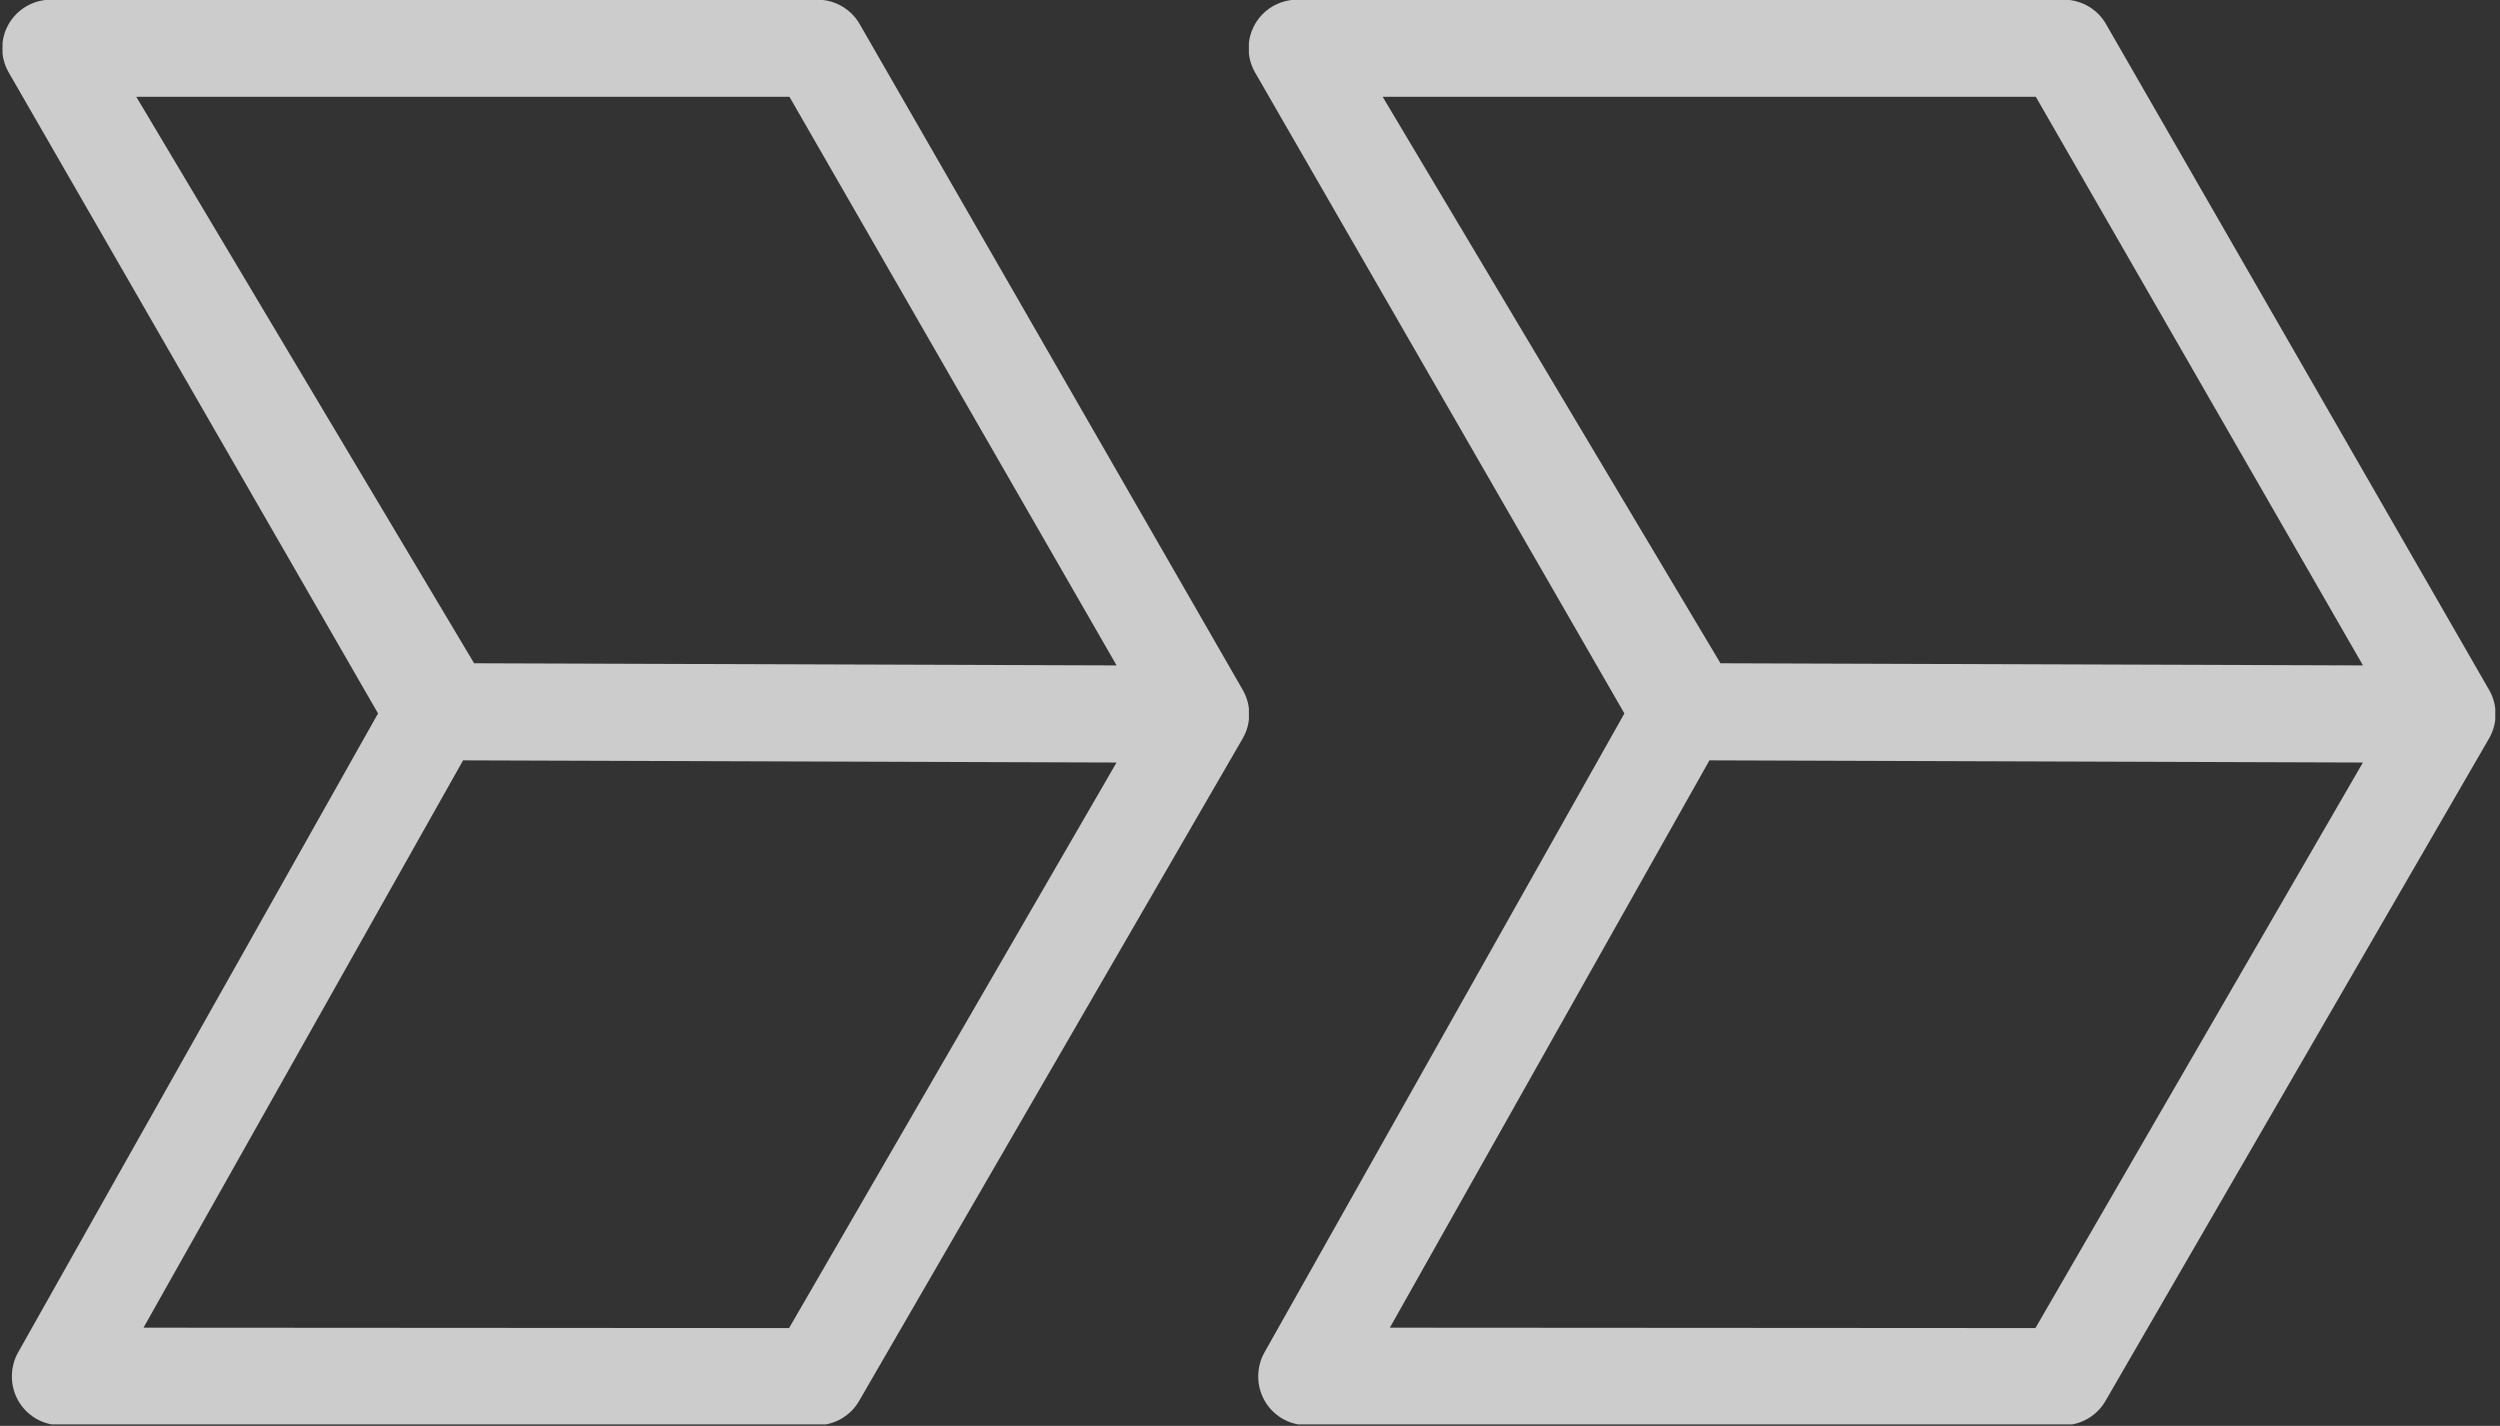
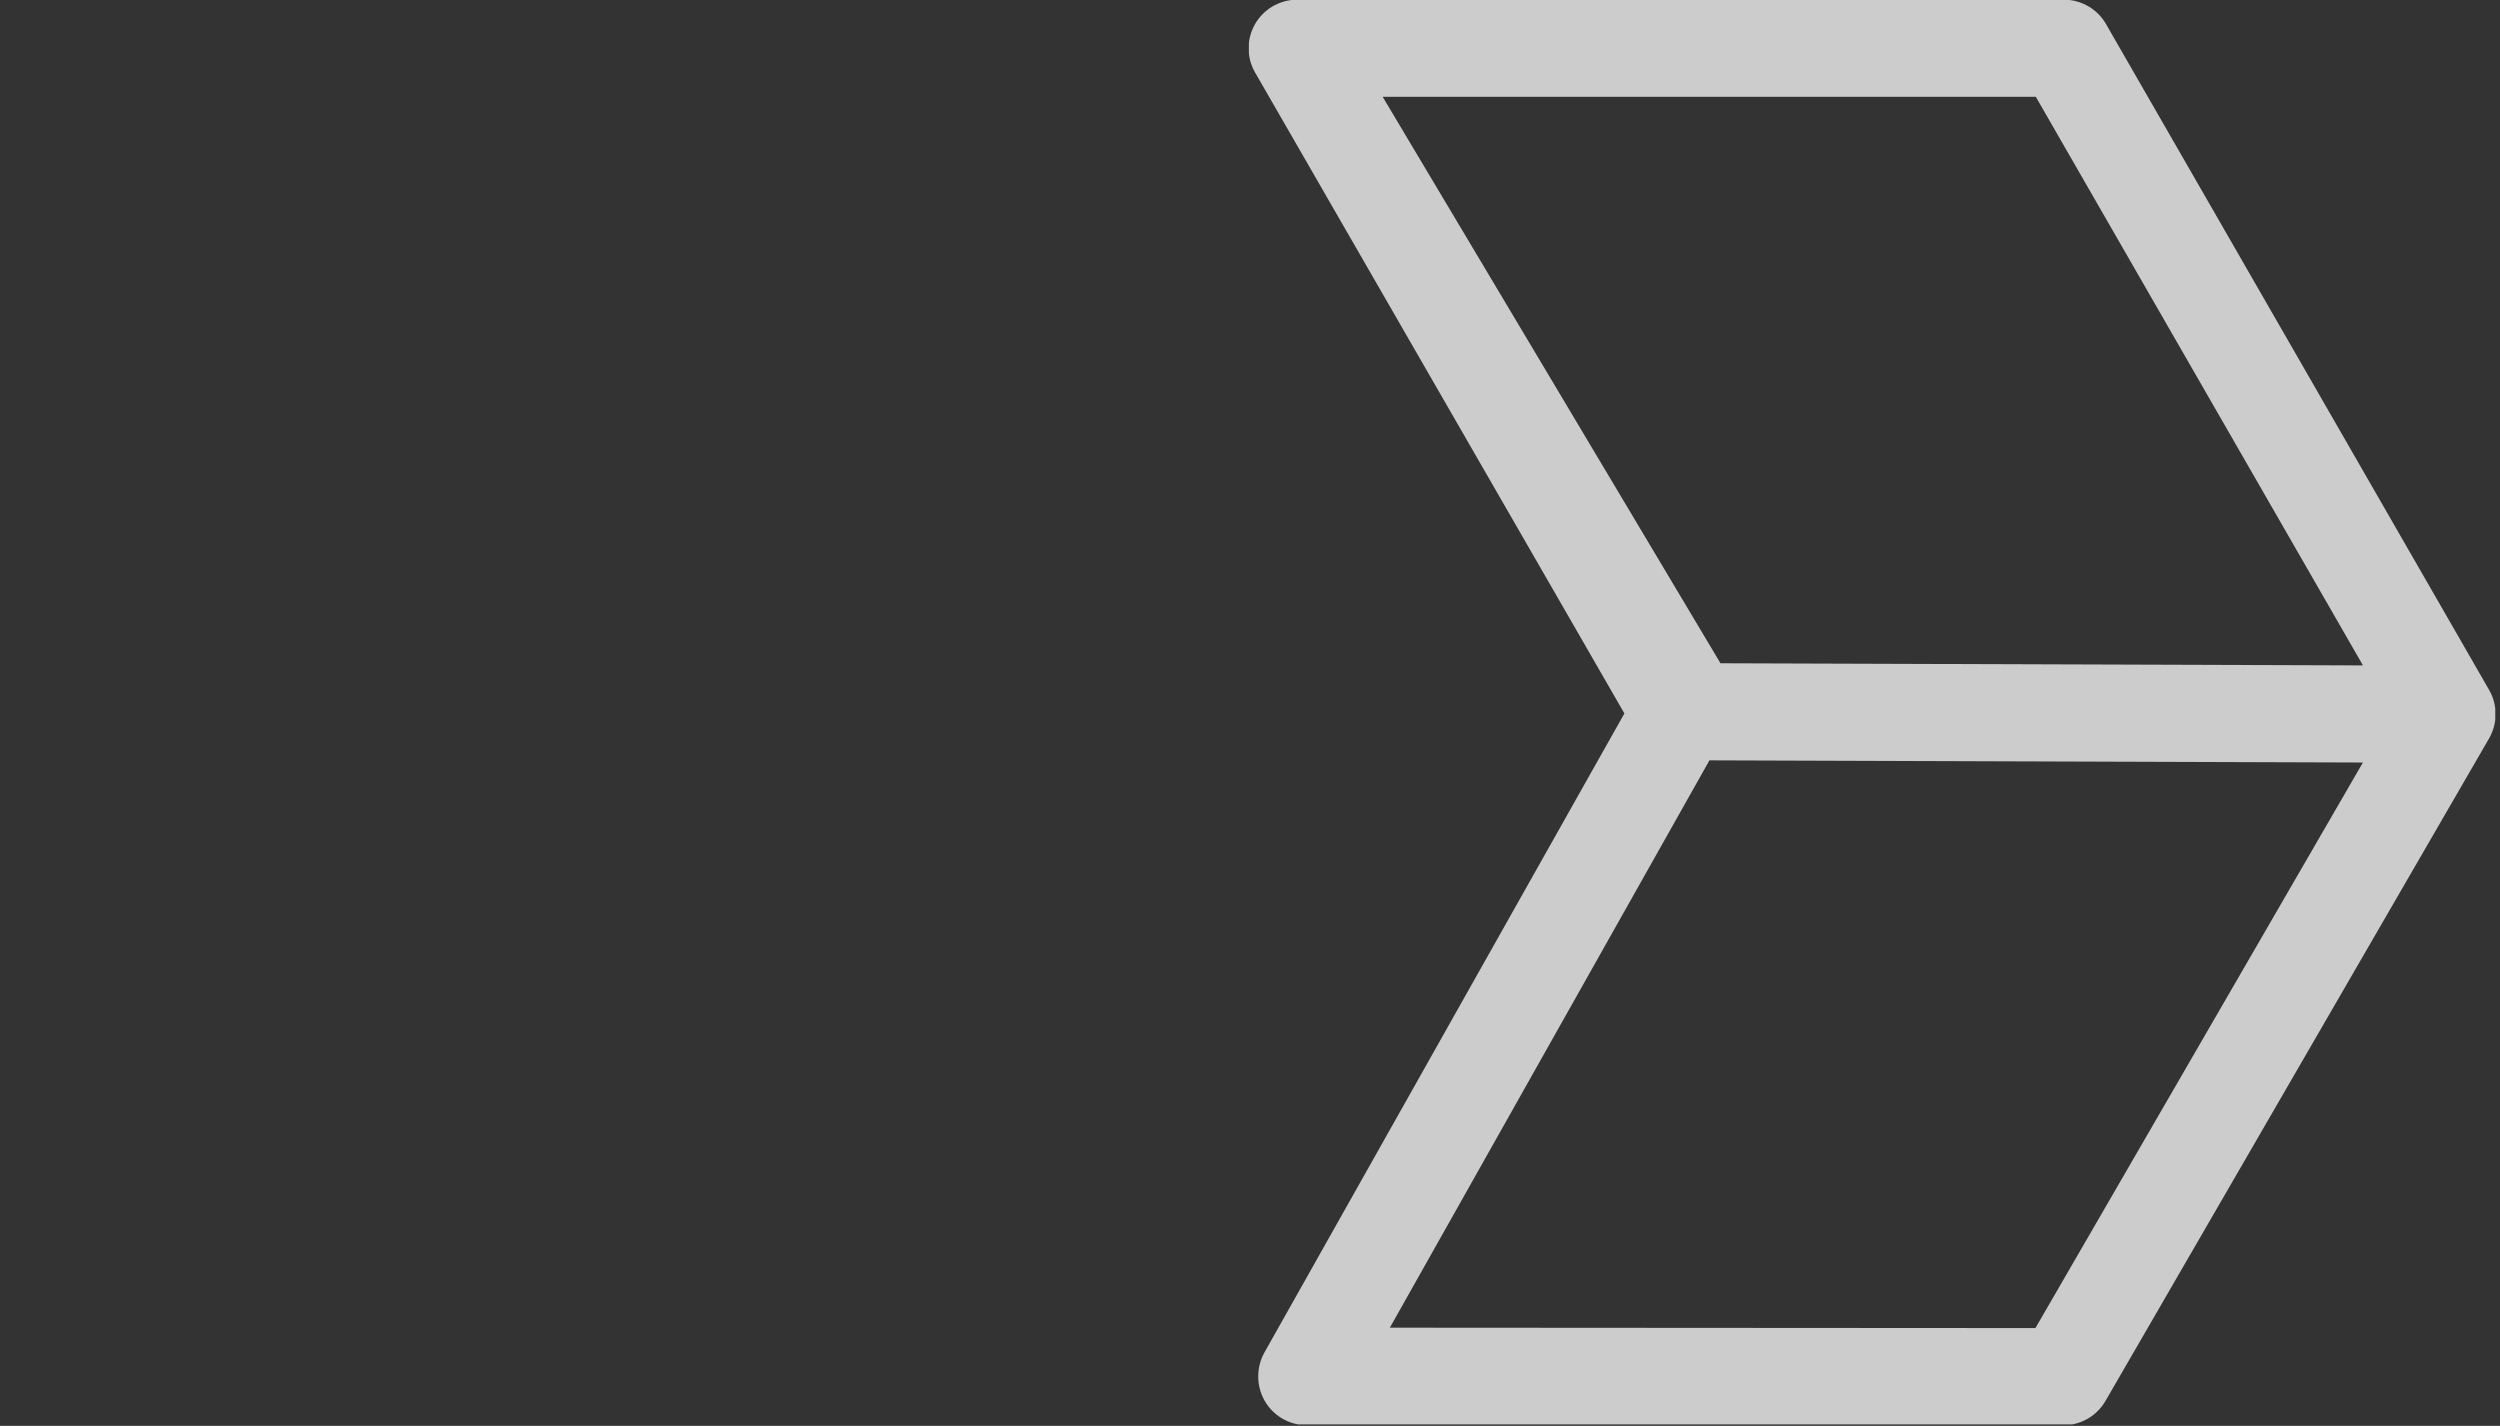
<svg xmlns="http://www.w3.org/2000/svg" width="263" height="150" viewBox="0 0 263 150" fill="none">
  <rect x="0" y="0" width="263" height="150" fill="#333333" stroke="none" />
  <g style="mix-blend-mode:overlay" clip-path="url(#clip0_1523_39122)">
    <path d="M5.344 5.076L46.969 74.874L123.112 75.128M5.344 5.076H86.005L126.31 75.128L85.954 144.824M5.344 5.076L45.649 75.026L6.359 144.774L85.954 144.824M85.954 144.824H6.359" stroke="white" stroke-opacity="0.75" stroke-width="10.217" stroke-linecap="round" stroke-linejoin="round" />
  </g>
  <g style="mix-blend-mode:overlay" clip-path="url(#clip1_1523_39122)">
    <path d="M136.461 5.076L178.086 74.874L254.229 75.128M136.461 5.076H217.122L257.427 75.128L217.071 144.824M136.461 5.076L176.766 75.026L137.476 144.774L217.071 144.824M217.071 144.824H137.476" stroke="white" stroke-opacity="0.75" stroke-width="10.217" stroke-linecap="round" stroke-linejoin="round" />
  </g>
  <defs>
    <clipPath id="clip0_1523_39122">
-       <rect width="131.119" height="149.85" fill="white" transform="translate(0.266)" />
-     </clipPath>
+       </clipPath>
    <clipPath id="clip1_1523_39122">
      <rect width="131.119" height="149.85" fill="white" transform="translate(131.383)" />
    </clipPath>
  </defs>
</svg>